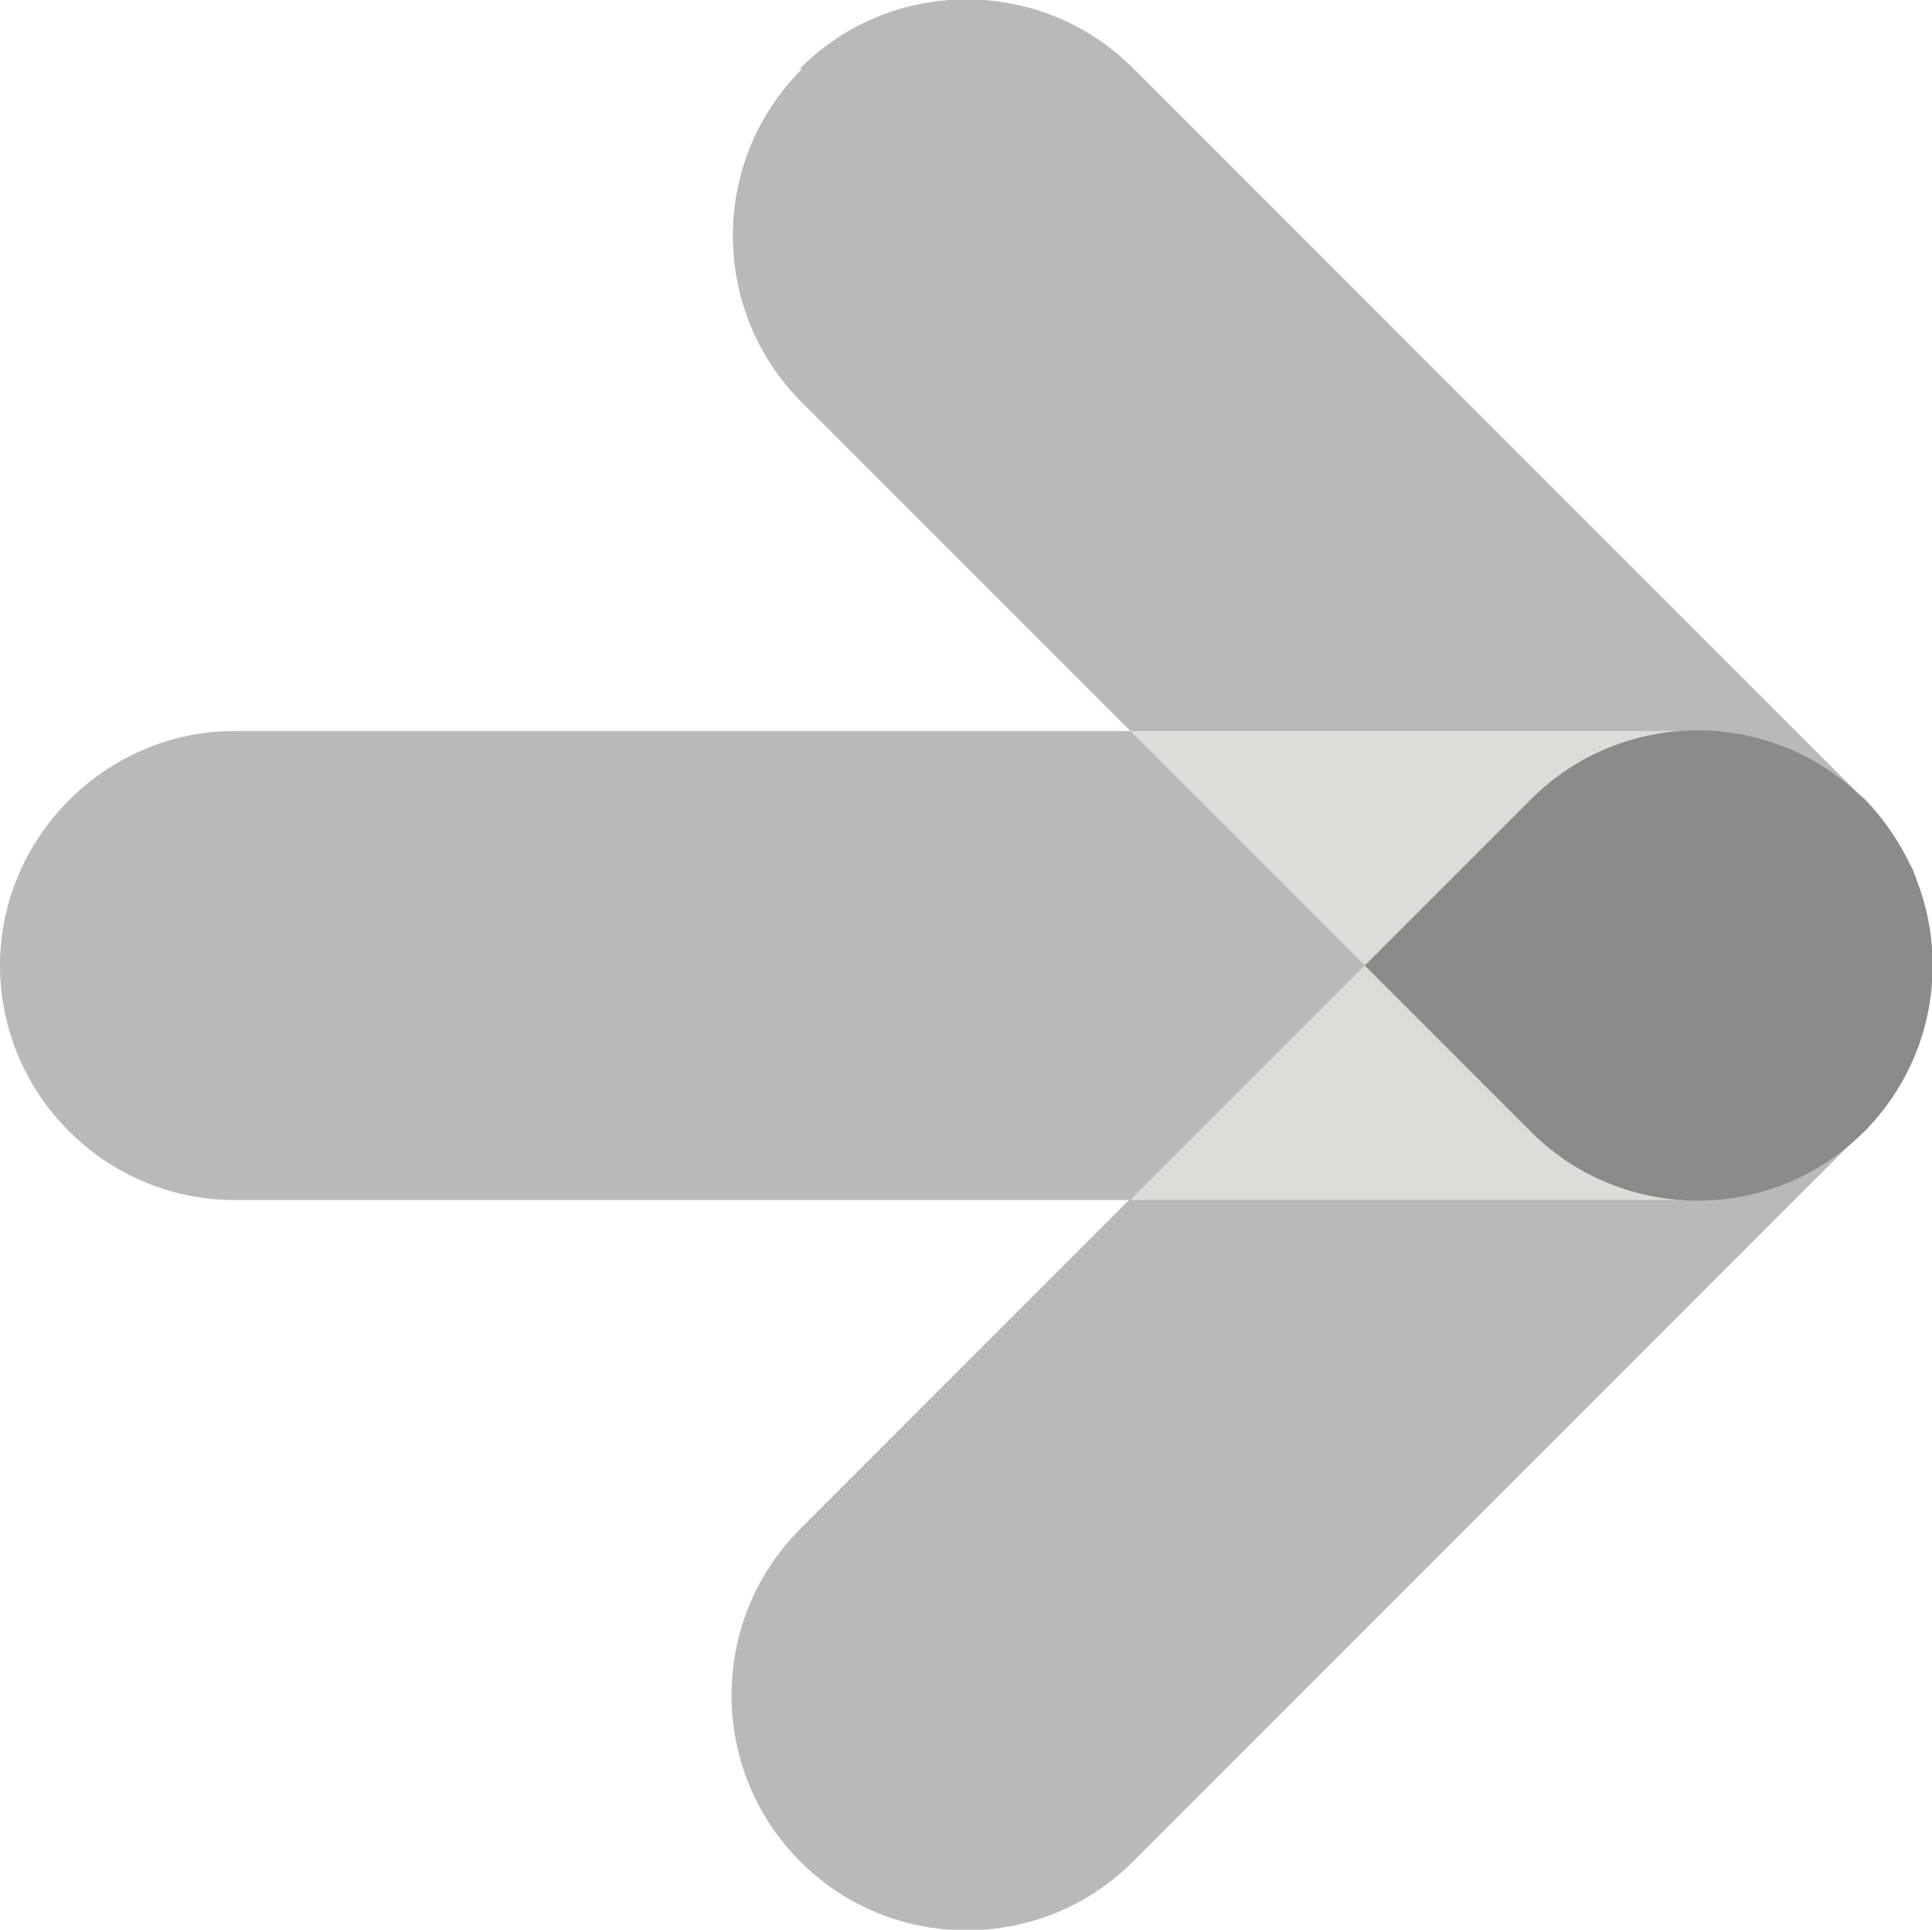
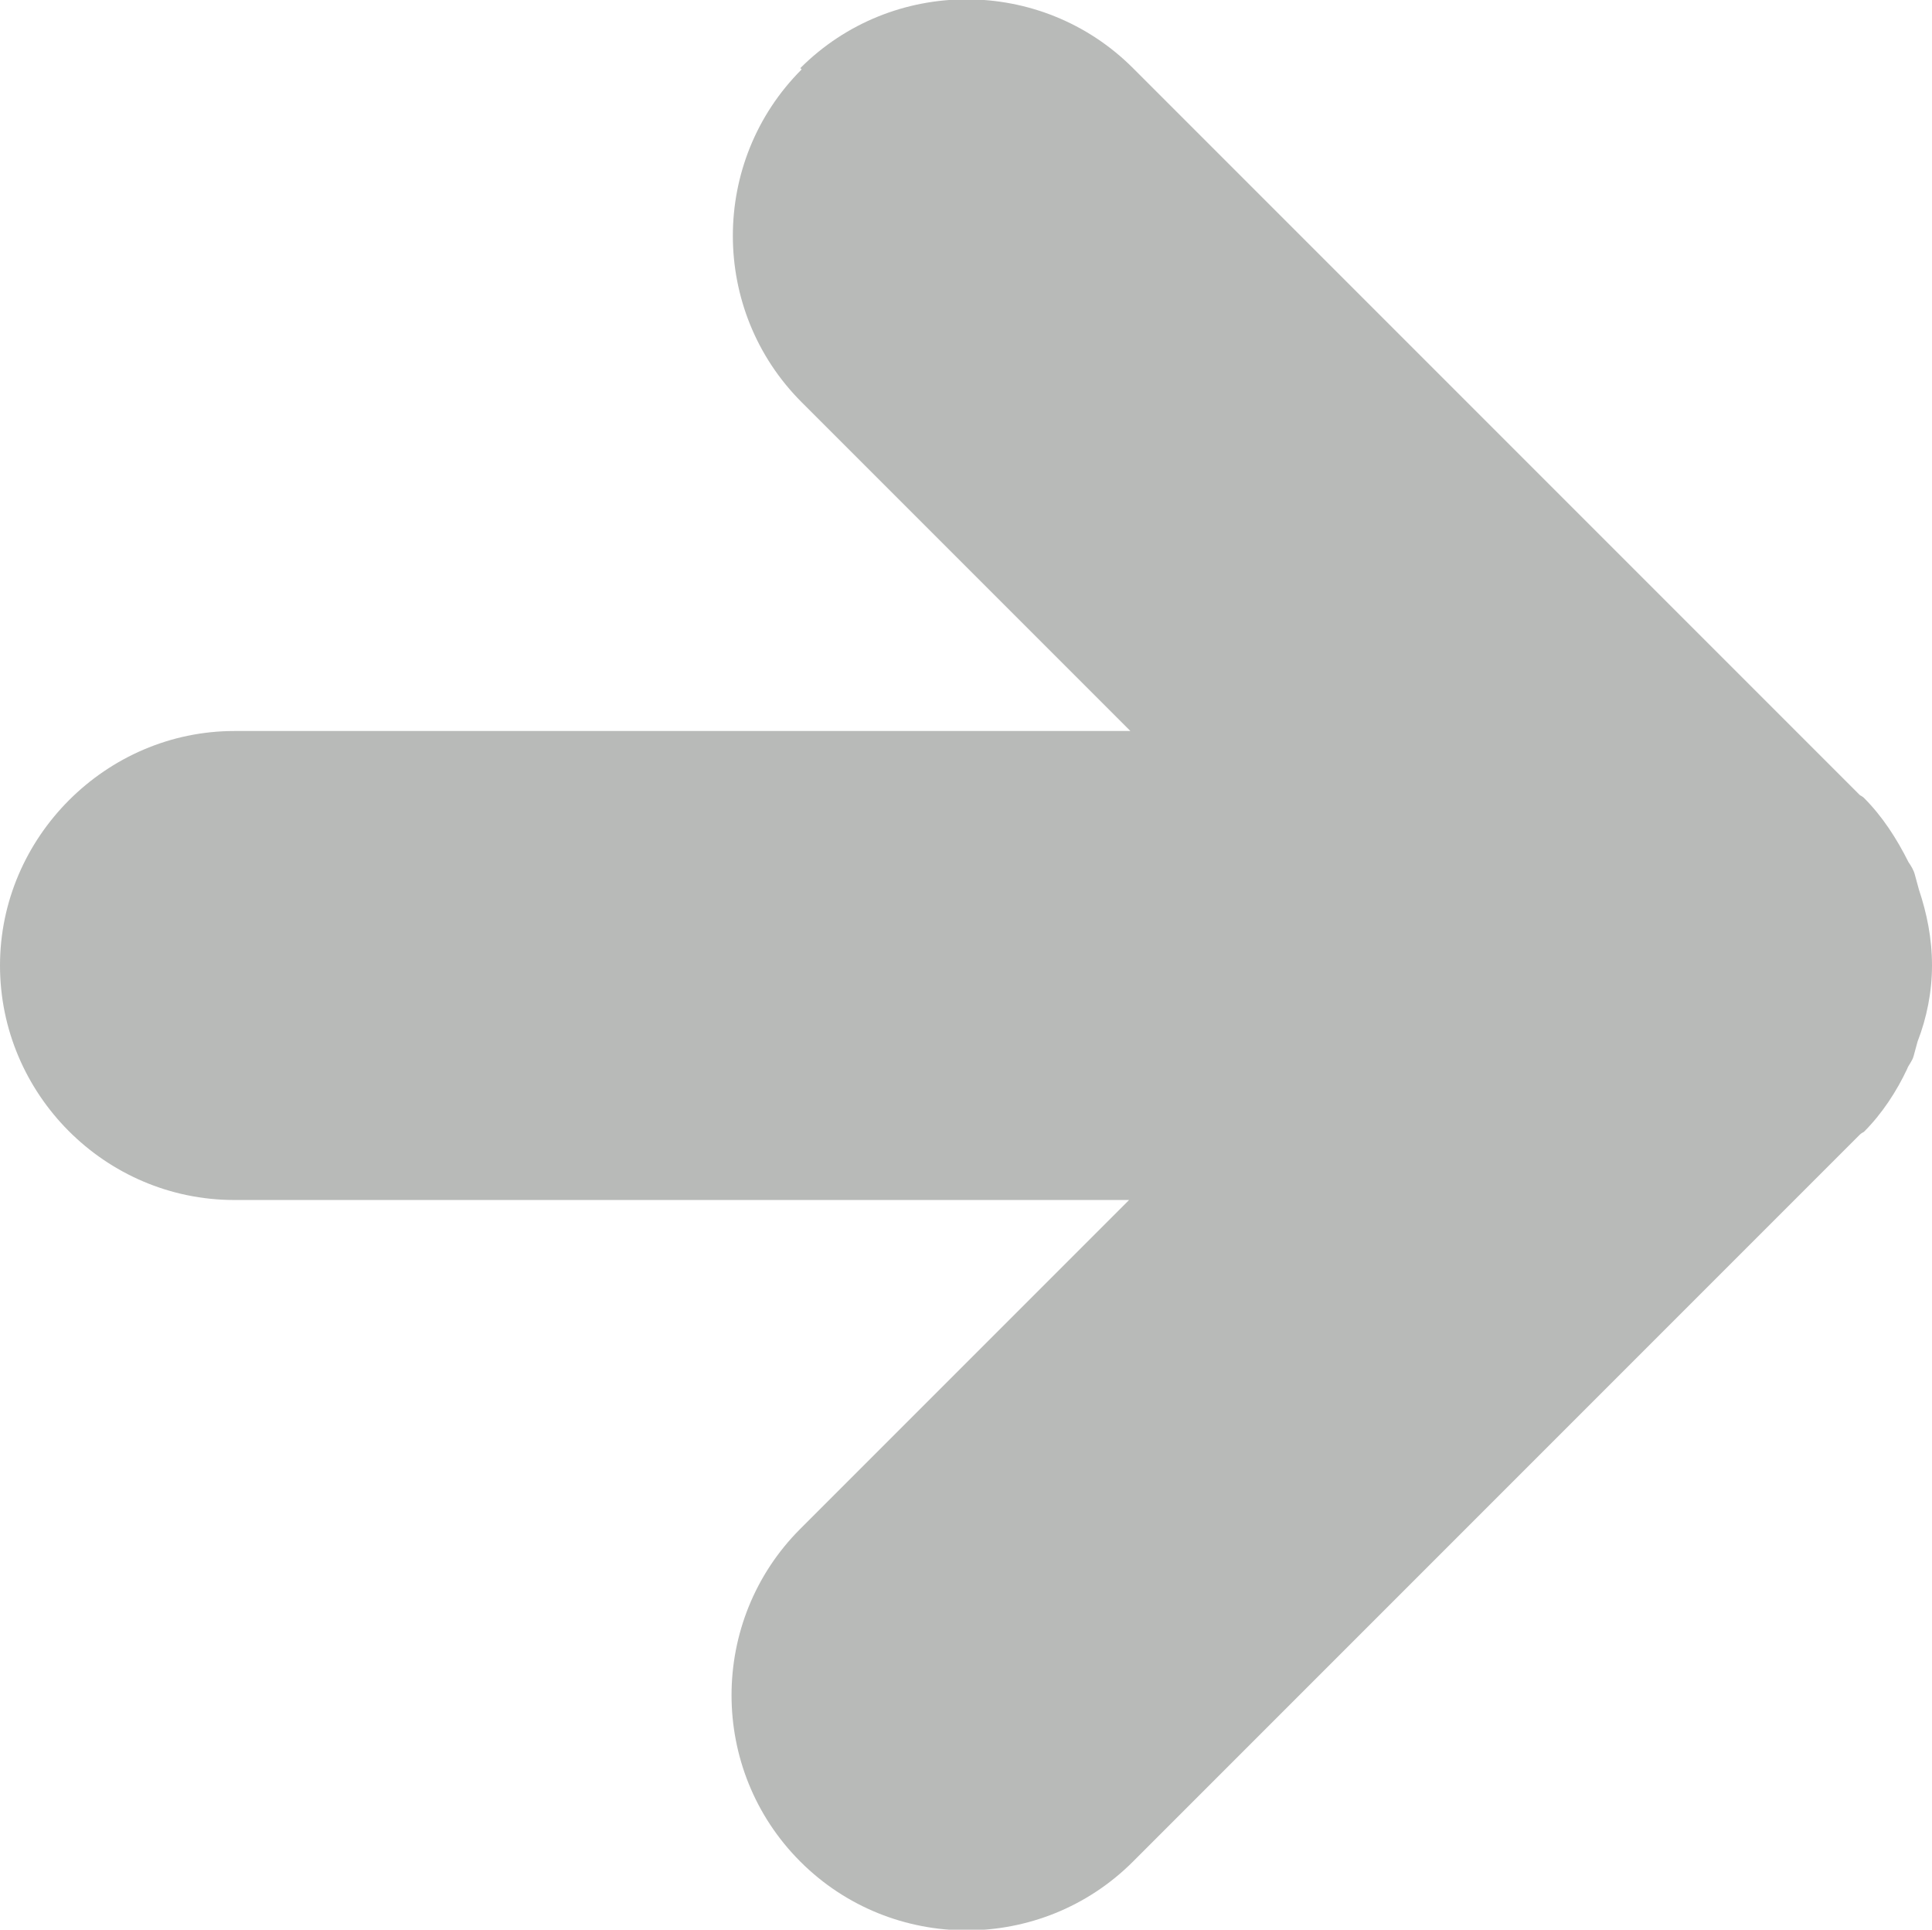
<svg xmlns="http://www.w3.org/2000/svg" id="Layer_2" data-name="Layer 2" viewBox="0 0 14.75 14.73">
  <defs>
    <style>
      .cls-1 {
        fill: #dcdcd9;
      }

      .cls-2 {
        fill: #b8bab8;
      }

      .cls-3 {
        fill: #898c8a;
      }
    </style>
  </defs>
  <g id="Hex">
    <g id="Mid_Grey" data-name="Mid Grey">
      <g id="Arrow_Mid_Grey_Hex" data-name="Arrow Mid Grey Hex">
        <path class="cls-2" d="M6.11.52c.7-.7,1.84-.7,2.54,0l5.55,5.55s.02.01.03.02c.14.14.25.31.34.49.02.03.04.06.05.1.01.04.02.07.03.11.06.18.1.37.1.58,0,.2-.04.4-.11.58-.01.04-.02.07-.03.11-.01.04-.04.07-.05.1-.08.17-.19.34-.33.48,0,0-.02.01-.03.02l-5.55,5.55c-.7.7-1.84.7-2.54,0s-.7-1.84,0-2.54l2.51-2.51h0s0,0,0,0H1.79c-.99,0-1.79-.81-1.79-1.79s.81-1.79,1.79-1.79h6.84s0,0,0,0l-2.51-2.51c-.7-.7-.7-1.84,0-2.54Z" />
-         <path class="cls-1" d="M8.63,5.58l1.79,1.79,1.27-1.27c.35-.35.81-.52,1.27-.52h-4.33ZM11.69,8.64c.35.35.81.52,1.27.52h-4.33s1.79-1.79,1.79-1.79l1.27,1.27Z" />
-         <path class="cls-3" d="M11.69,8.64l-1.27-1.27,1.27-1.27c.7-.7,1.84-.7,2.54,0h0c.7.7.7,1.84,0,2.54h0c-.7.7-1.84.7-2.54,0Z" />
      </g>
    </g>
  </g>
</svg>